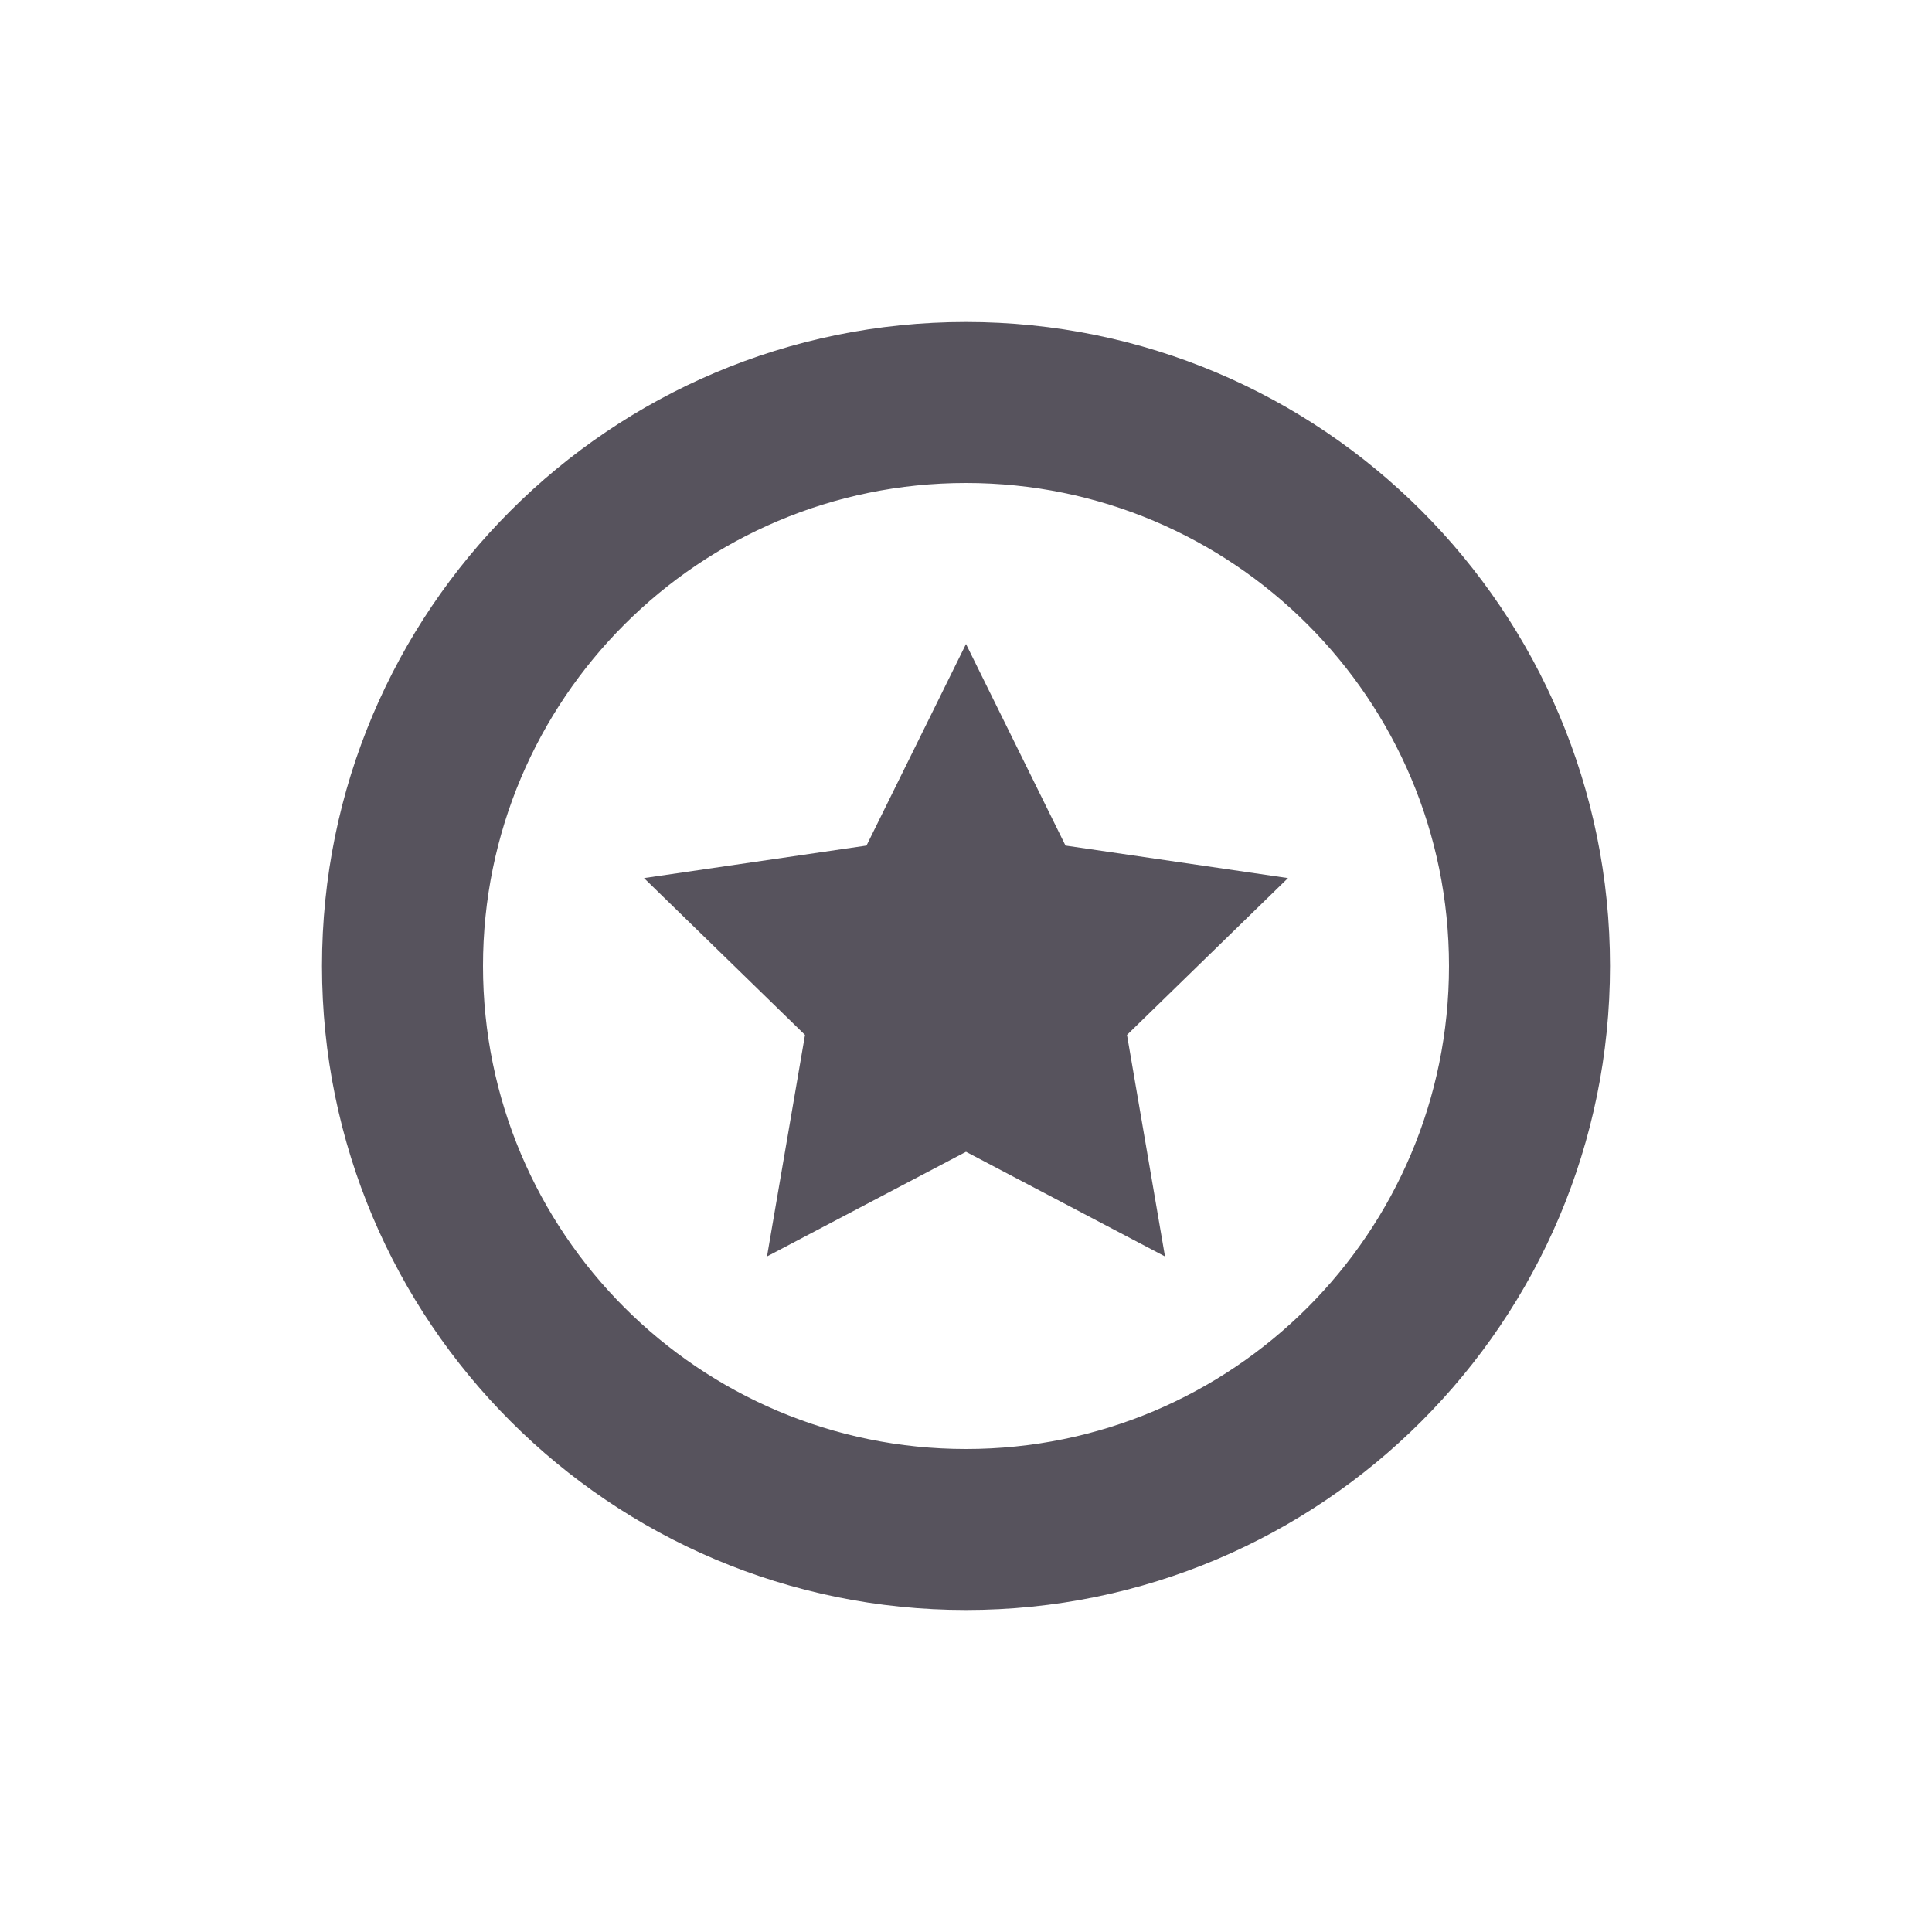
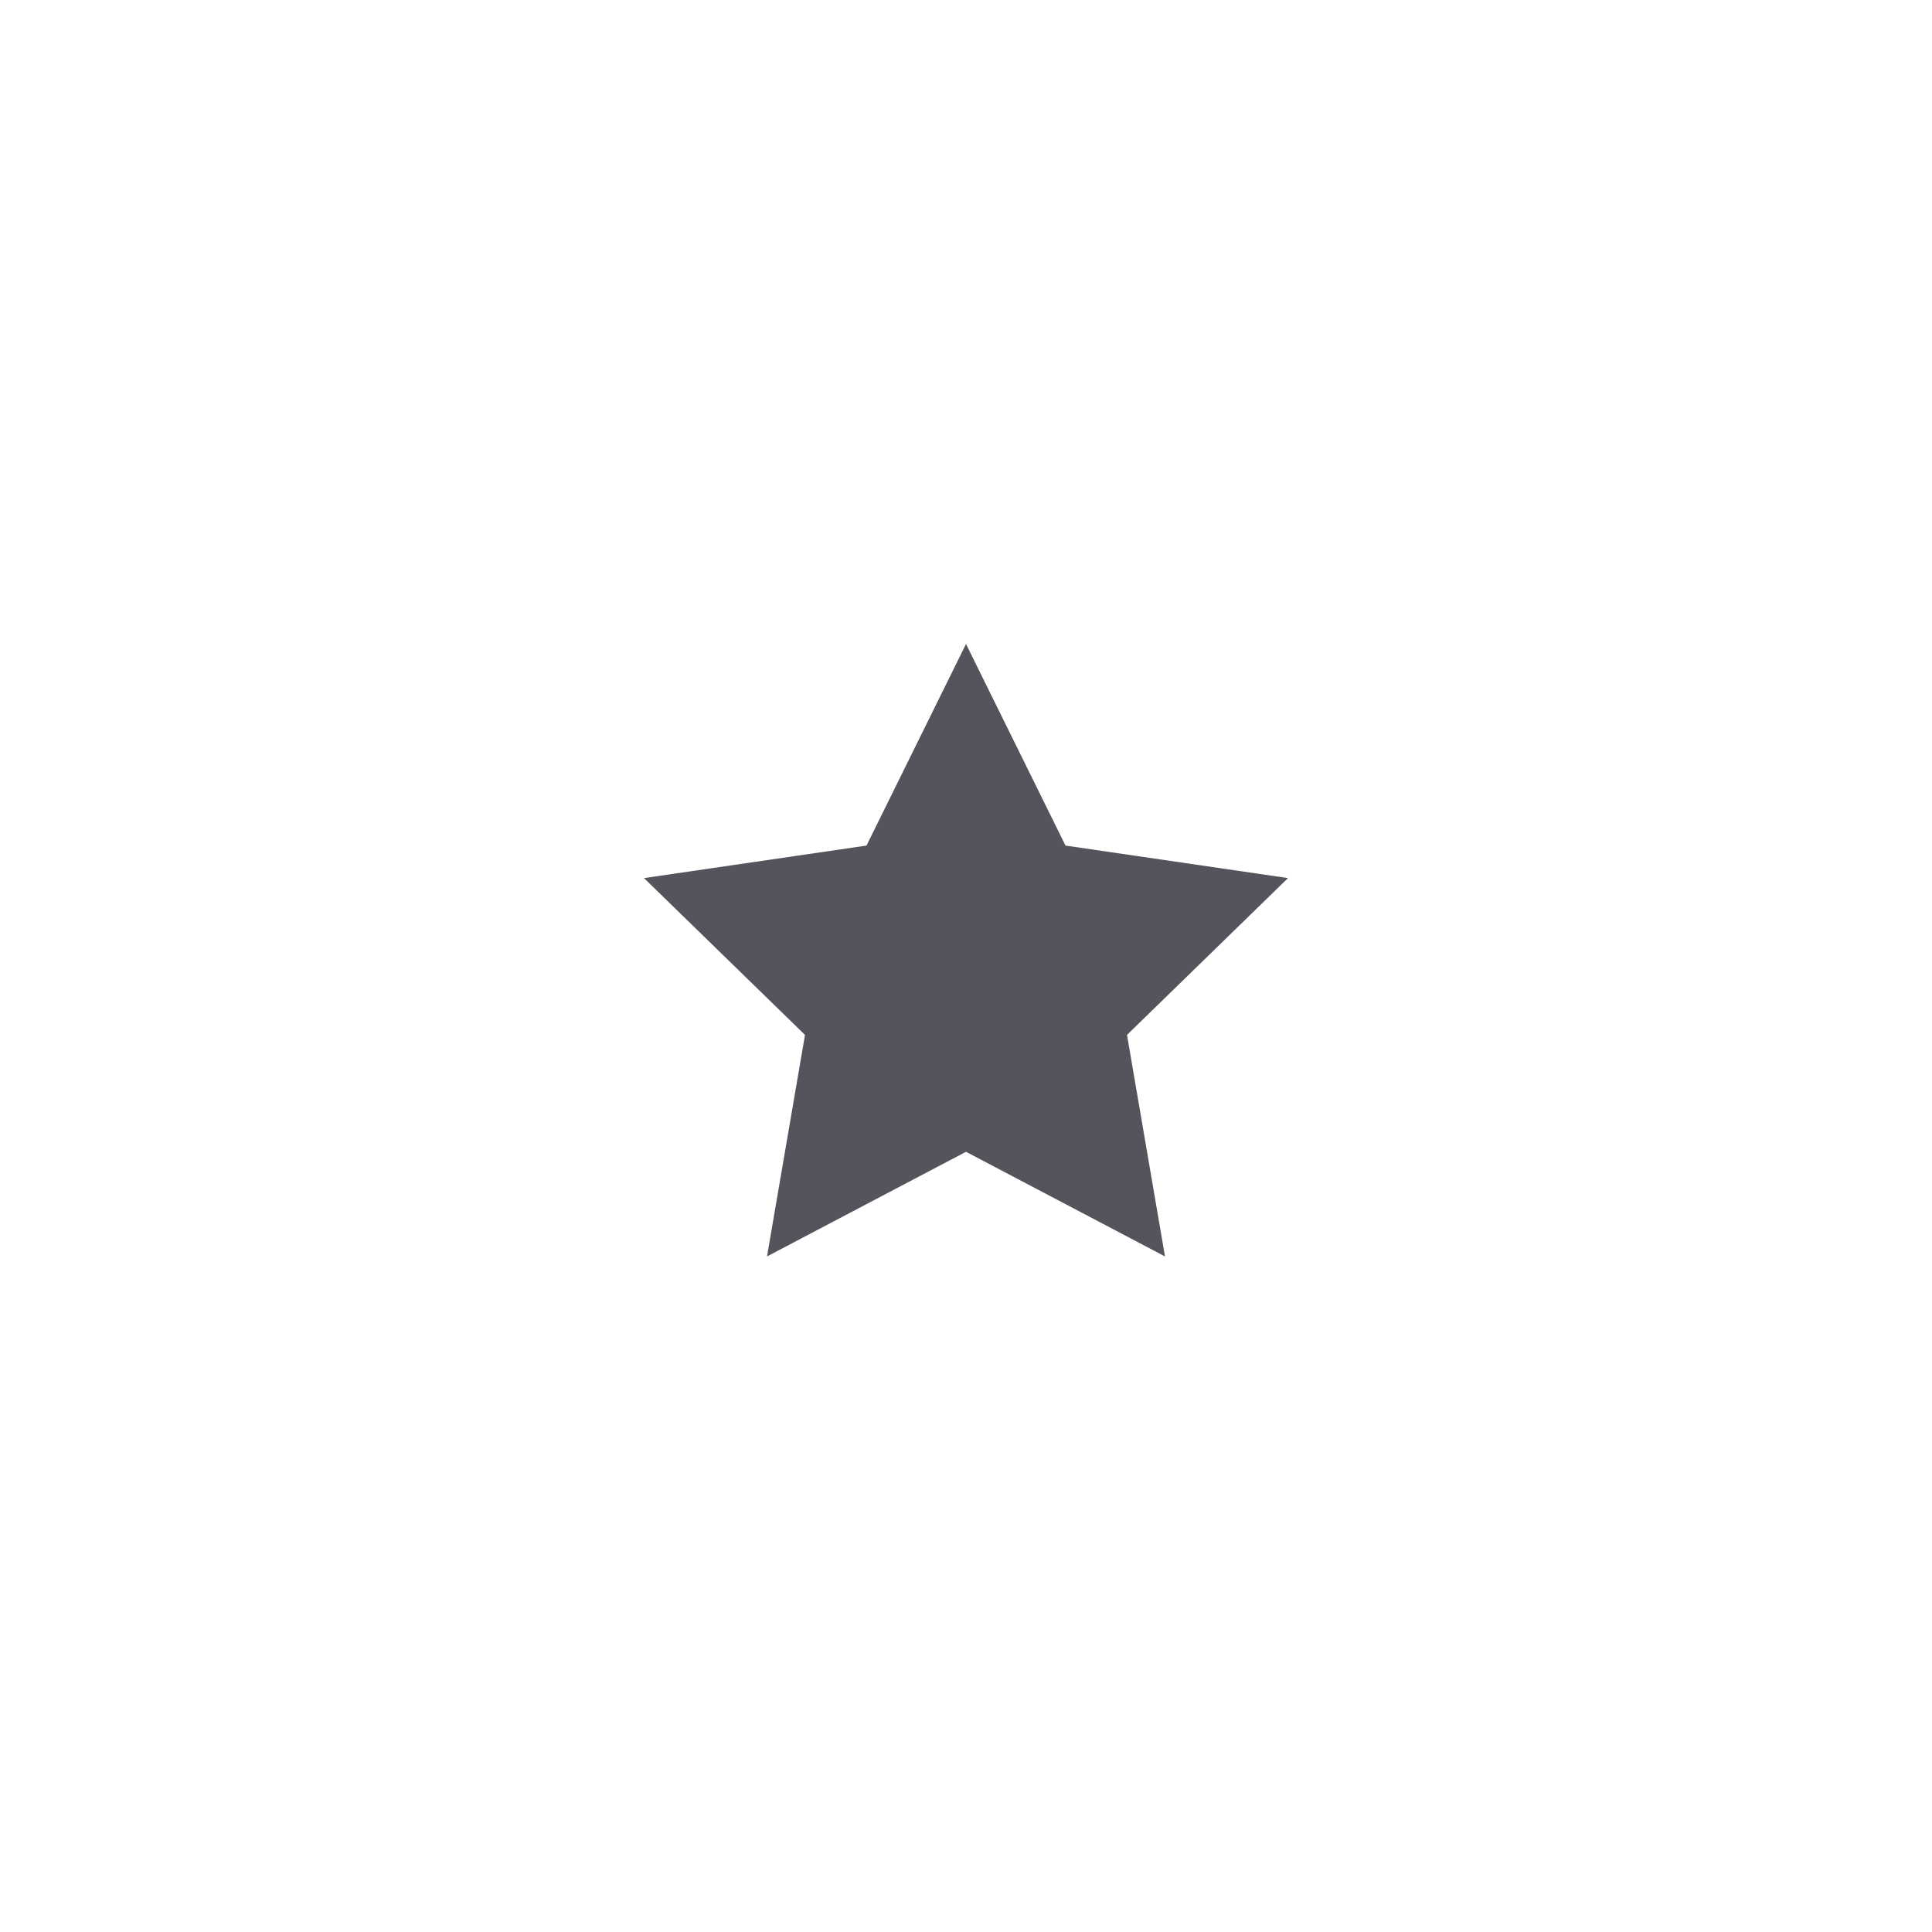
<svg xmlns="http://www.w3.org/2000/svg" width="24" height="24" viewBox="0 0 24 24" fill="none">
-   <path fill-rule="evenodd" clip-rule="evenodd" d="M12 6C8.686 6 6 8.686 6 12C6 15.314 8.686 18 12 18C15.314 18 18 15.314 18 12C18 8.686 15.314 6 12 6ZM4 12C4 7.582 7.582 4 12 4C16.418 4 20 7.582 20 12C20 16.418 16.418 20 12 20C7.582 20 4 16.418 4 12Z" fill="#57535D" />
  <path d="M12 8L13.236 10.504L16 10.908L14 12.856L14.472 15.608L12 14.308L9.528 15.608L10 12.856L8 10.908L10.764 10.504L12 8Z" fill="#57535D" />
</svg>